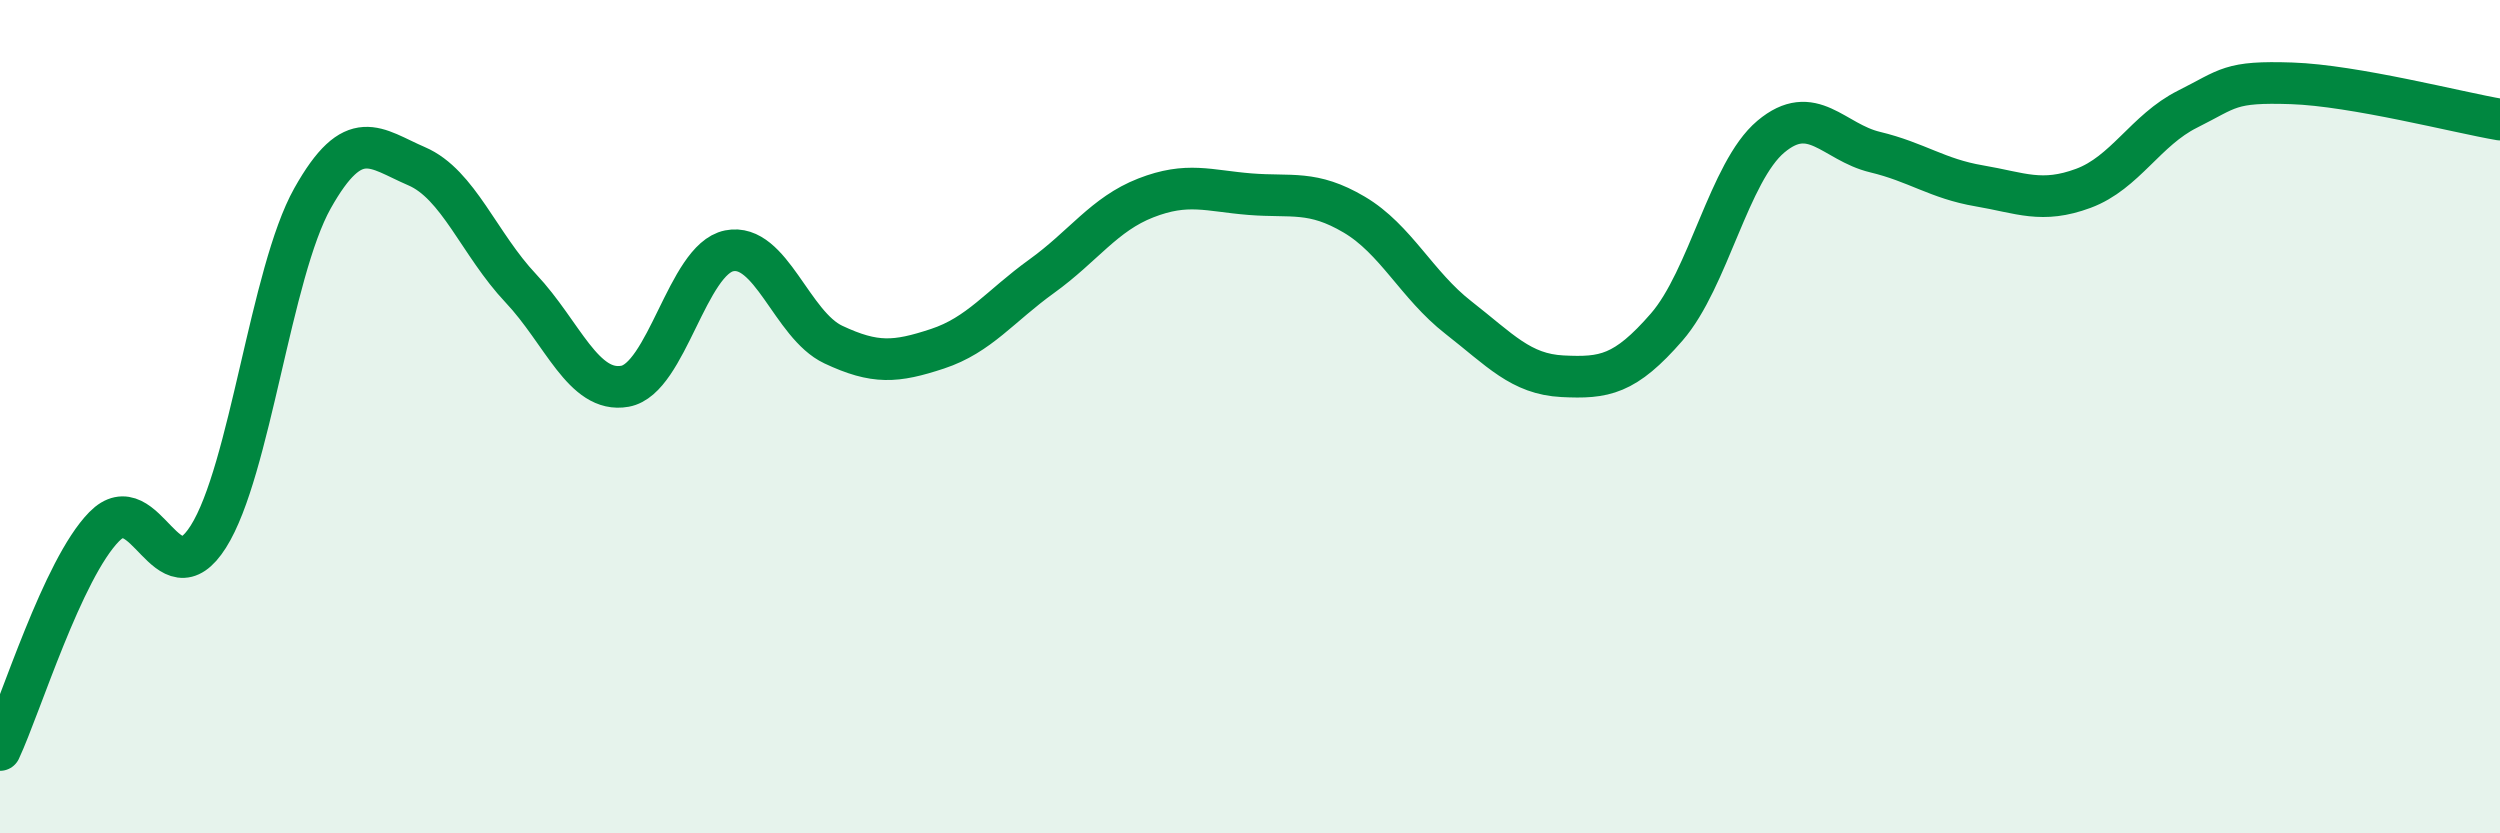
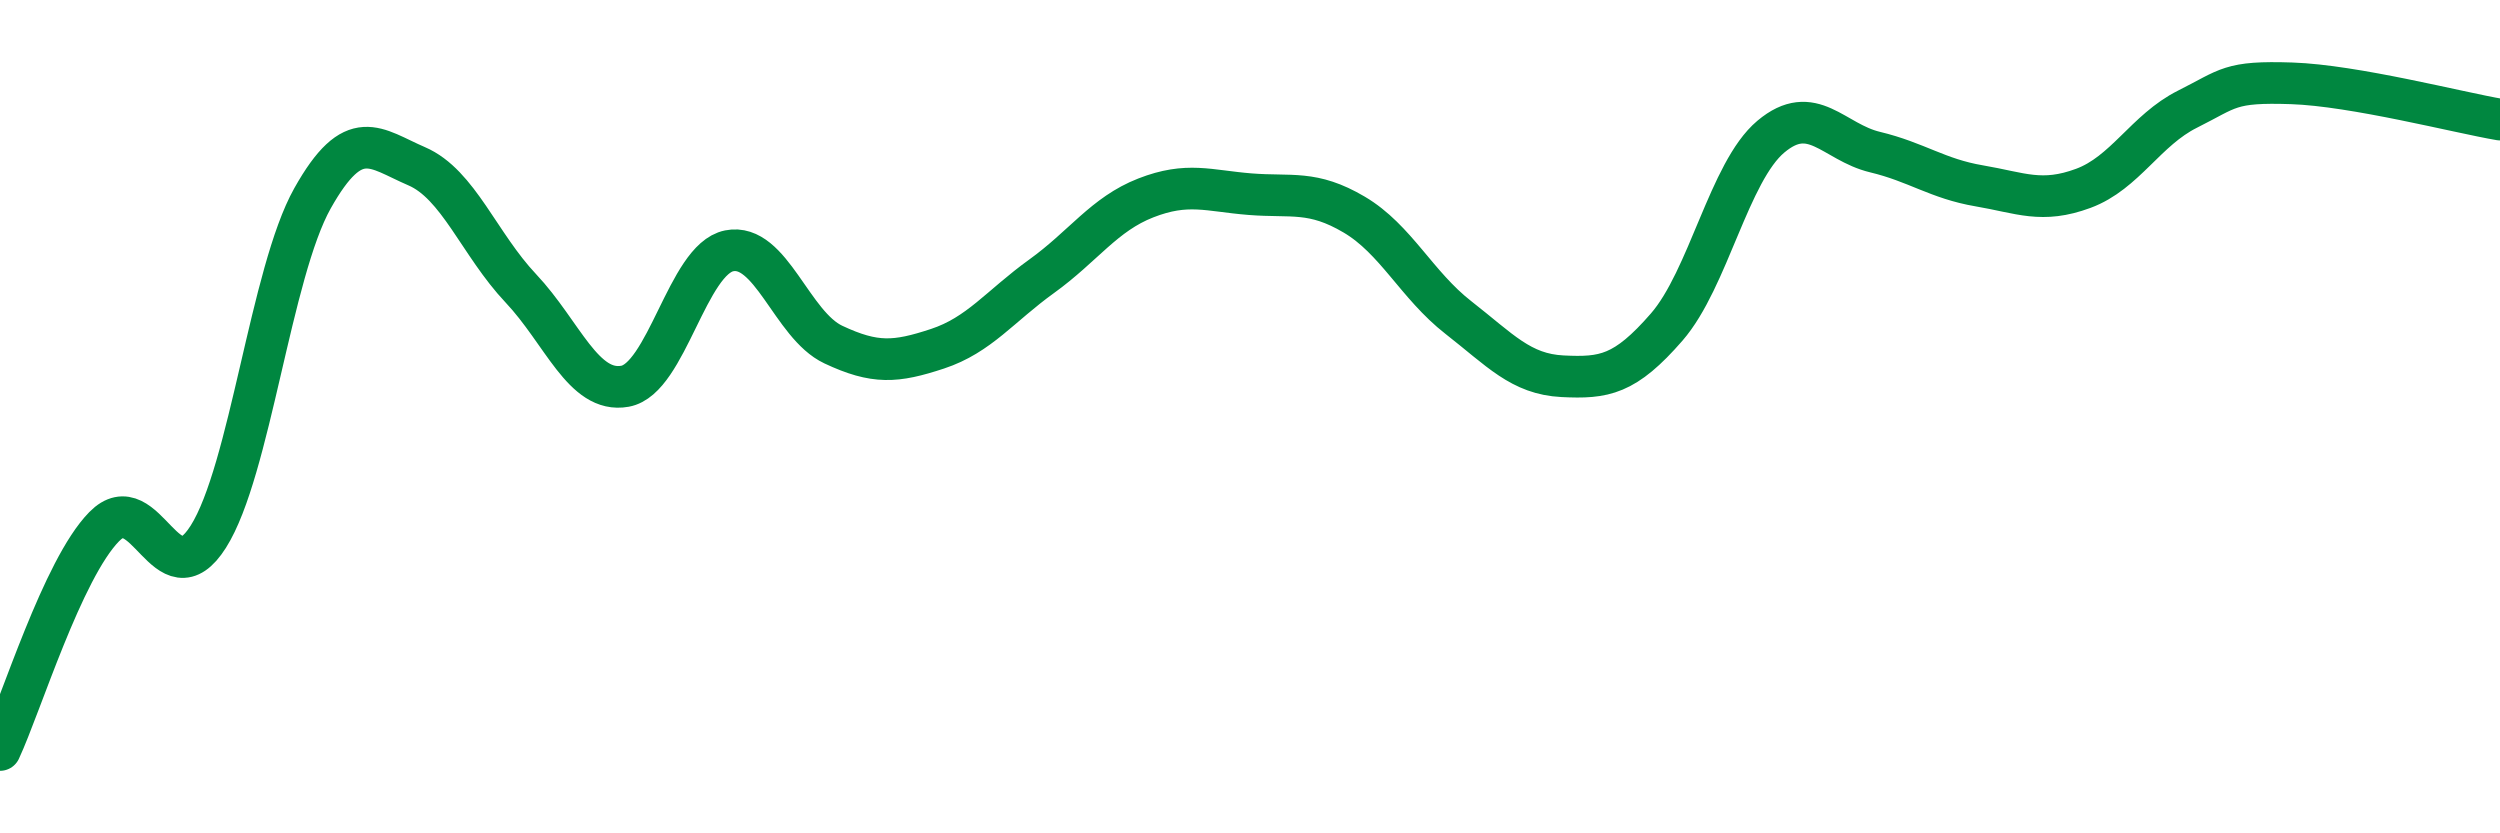
<svg xmlns="http://www.w3.org/2000/svg" width="60" height="20" viewBox="0 0 60 20">
-   <path d="M 0,18 C 0.5,16.93 1.5,13.66 2.5,12.64 C 3.5,11.62 4,14.46 5,12.88 C 6,11.3 6.5,6.54 7.5,4.76 C 8.5,2.98 9,3.56 10,3.99 C 11,4.42 11.5,5.86 12.5,6.92 C 13.5,7.98 14,9.45 15,9.27 C 16,9.09 16.5,6.22 17.5,6.02 C 18.5,5.82 19,7.8 20,8.27 C 21,8.74 21.5,8.7 22.5,8.37 C 23.5,8.04 24,7.35 25,6.63 C 26,5.91 26.5,5.14 27.5,4.75 C 28.5,4.36 29,4.58 30,4.66 C 31,4.74 31.5,4.56 32.5,5.15 C 33.5,5.74 34,6.84 35,7.62 C 36,8.4 36.5,8.98 37.5,9.03 C 38.5,9.08 39,9 40,7.85 C 41,6.7 41.5,4.12 42.5,3.28 C 43.5,2.44 44,3.41 45,3.65 C 46,3.89 46.5,4.29 47.5,4.46 C 48.5,4.63 49,4.89 50,4.52 C 51,4.15 51.5,3.12 52.5,2.62 C 53.5,2.12 53.5,1.95 55,2 C 56.5,2.05 59,2.7 60,2.87L60 20L0 20Z" fill="#008740" opacity="0.1" stroke-linecap="round" stroke-linejoin="round" />
  <path d="M 0,18 C 0.5,16.93 1.5,13.66 2.5,12.64 C 3.5,11.62 4,14.46 5,12.88 C 6,11.3 6.5,6.54 7.5,4.76 C 8.5,2.98 9,3.56 10,3.99 C 11,4.42 11.5,5.86 12.5,6.92 C 13.5,7.98 14,9.45 15,9.27 C 16,9.09 16.5,6.22 17.5,6.02 C 18.5,5.82 19,7.8 20,8.27 C 21,8.74 21.5,8.7 22.5,8.37 C 23.5,8.04 24,7.35 25,6.63 C 26,5.91 26.5,5.14 27.5,4.75 C 28.5,4.36 29,4.58 30,4.66 C 31,4.74 31.5,4.56 32.5,5.15 C 33.5,5.74 34,6.84 35,7.62 C 36,8.4 36.5,8.98 37.5,9.03 C 38.5,9.08 39,9 40,7.85 C 41,6.7 41.5,4.12 42.5,3.28 C 43.5,2.44 44,3.41 45,3.65 C 46,3.89 46.5,4.29 47.5,4.46 C 48.5,4.63 49,4.89 50,4.52 C 51,4.15 51.5,3.12 52.5,2.62 C 53.5,2.12 53.5,1.95 55,2 C 56.5,2.05 59,2.7 60,2.87" stroke="#008740" stroke-width="1" fill="none" stroke-linecap="round" stroke-linejoin="round" />
</svg>